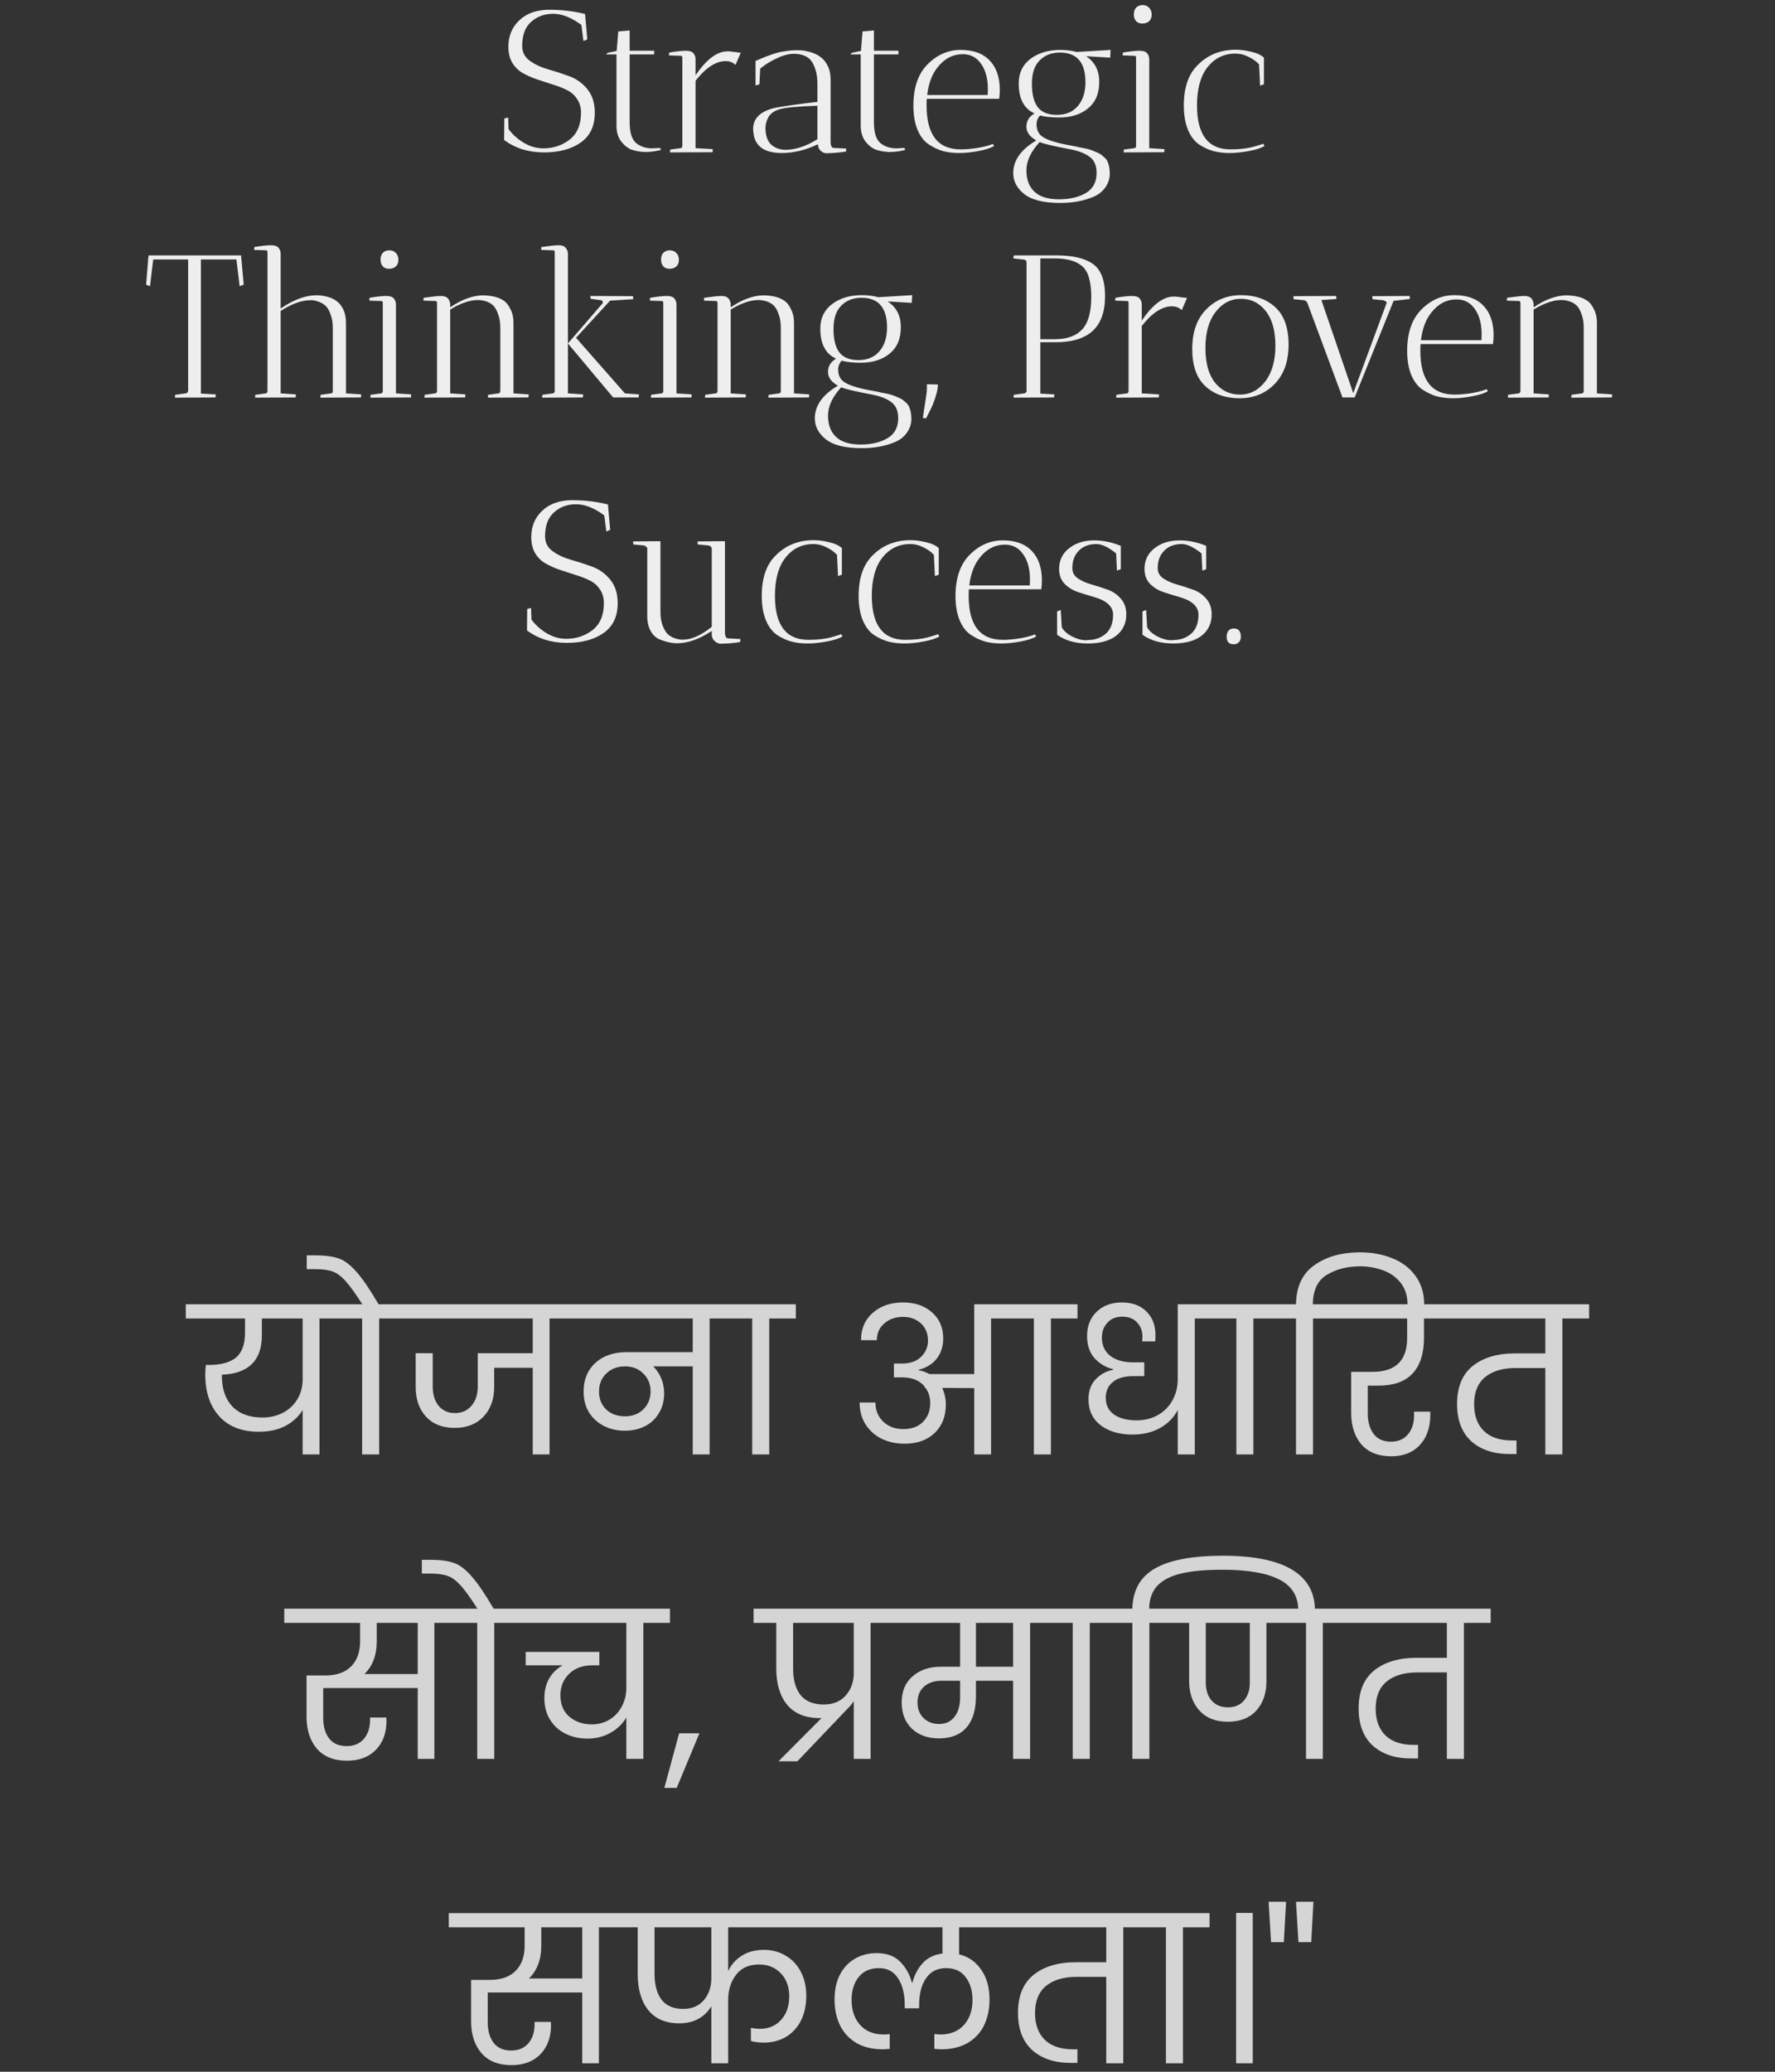
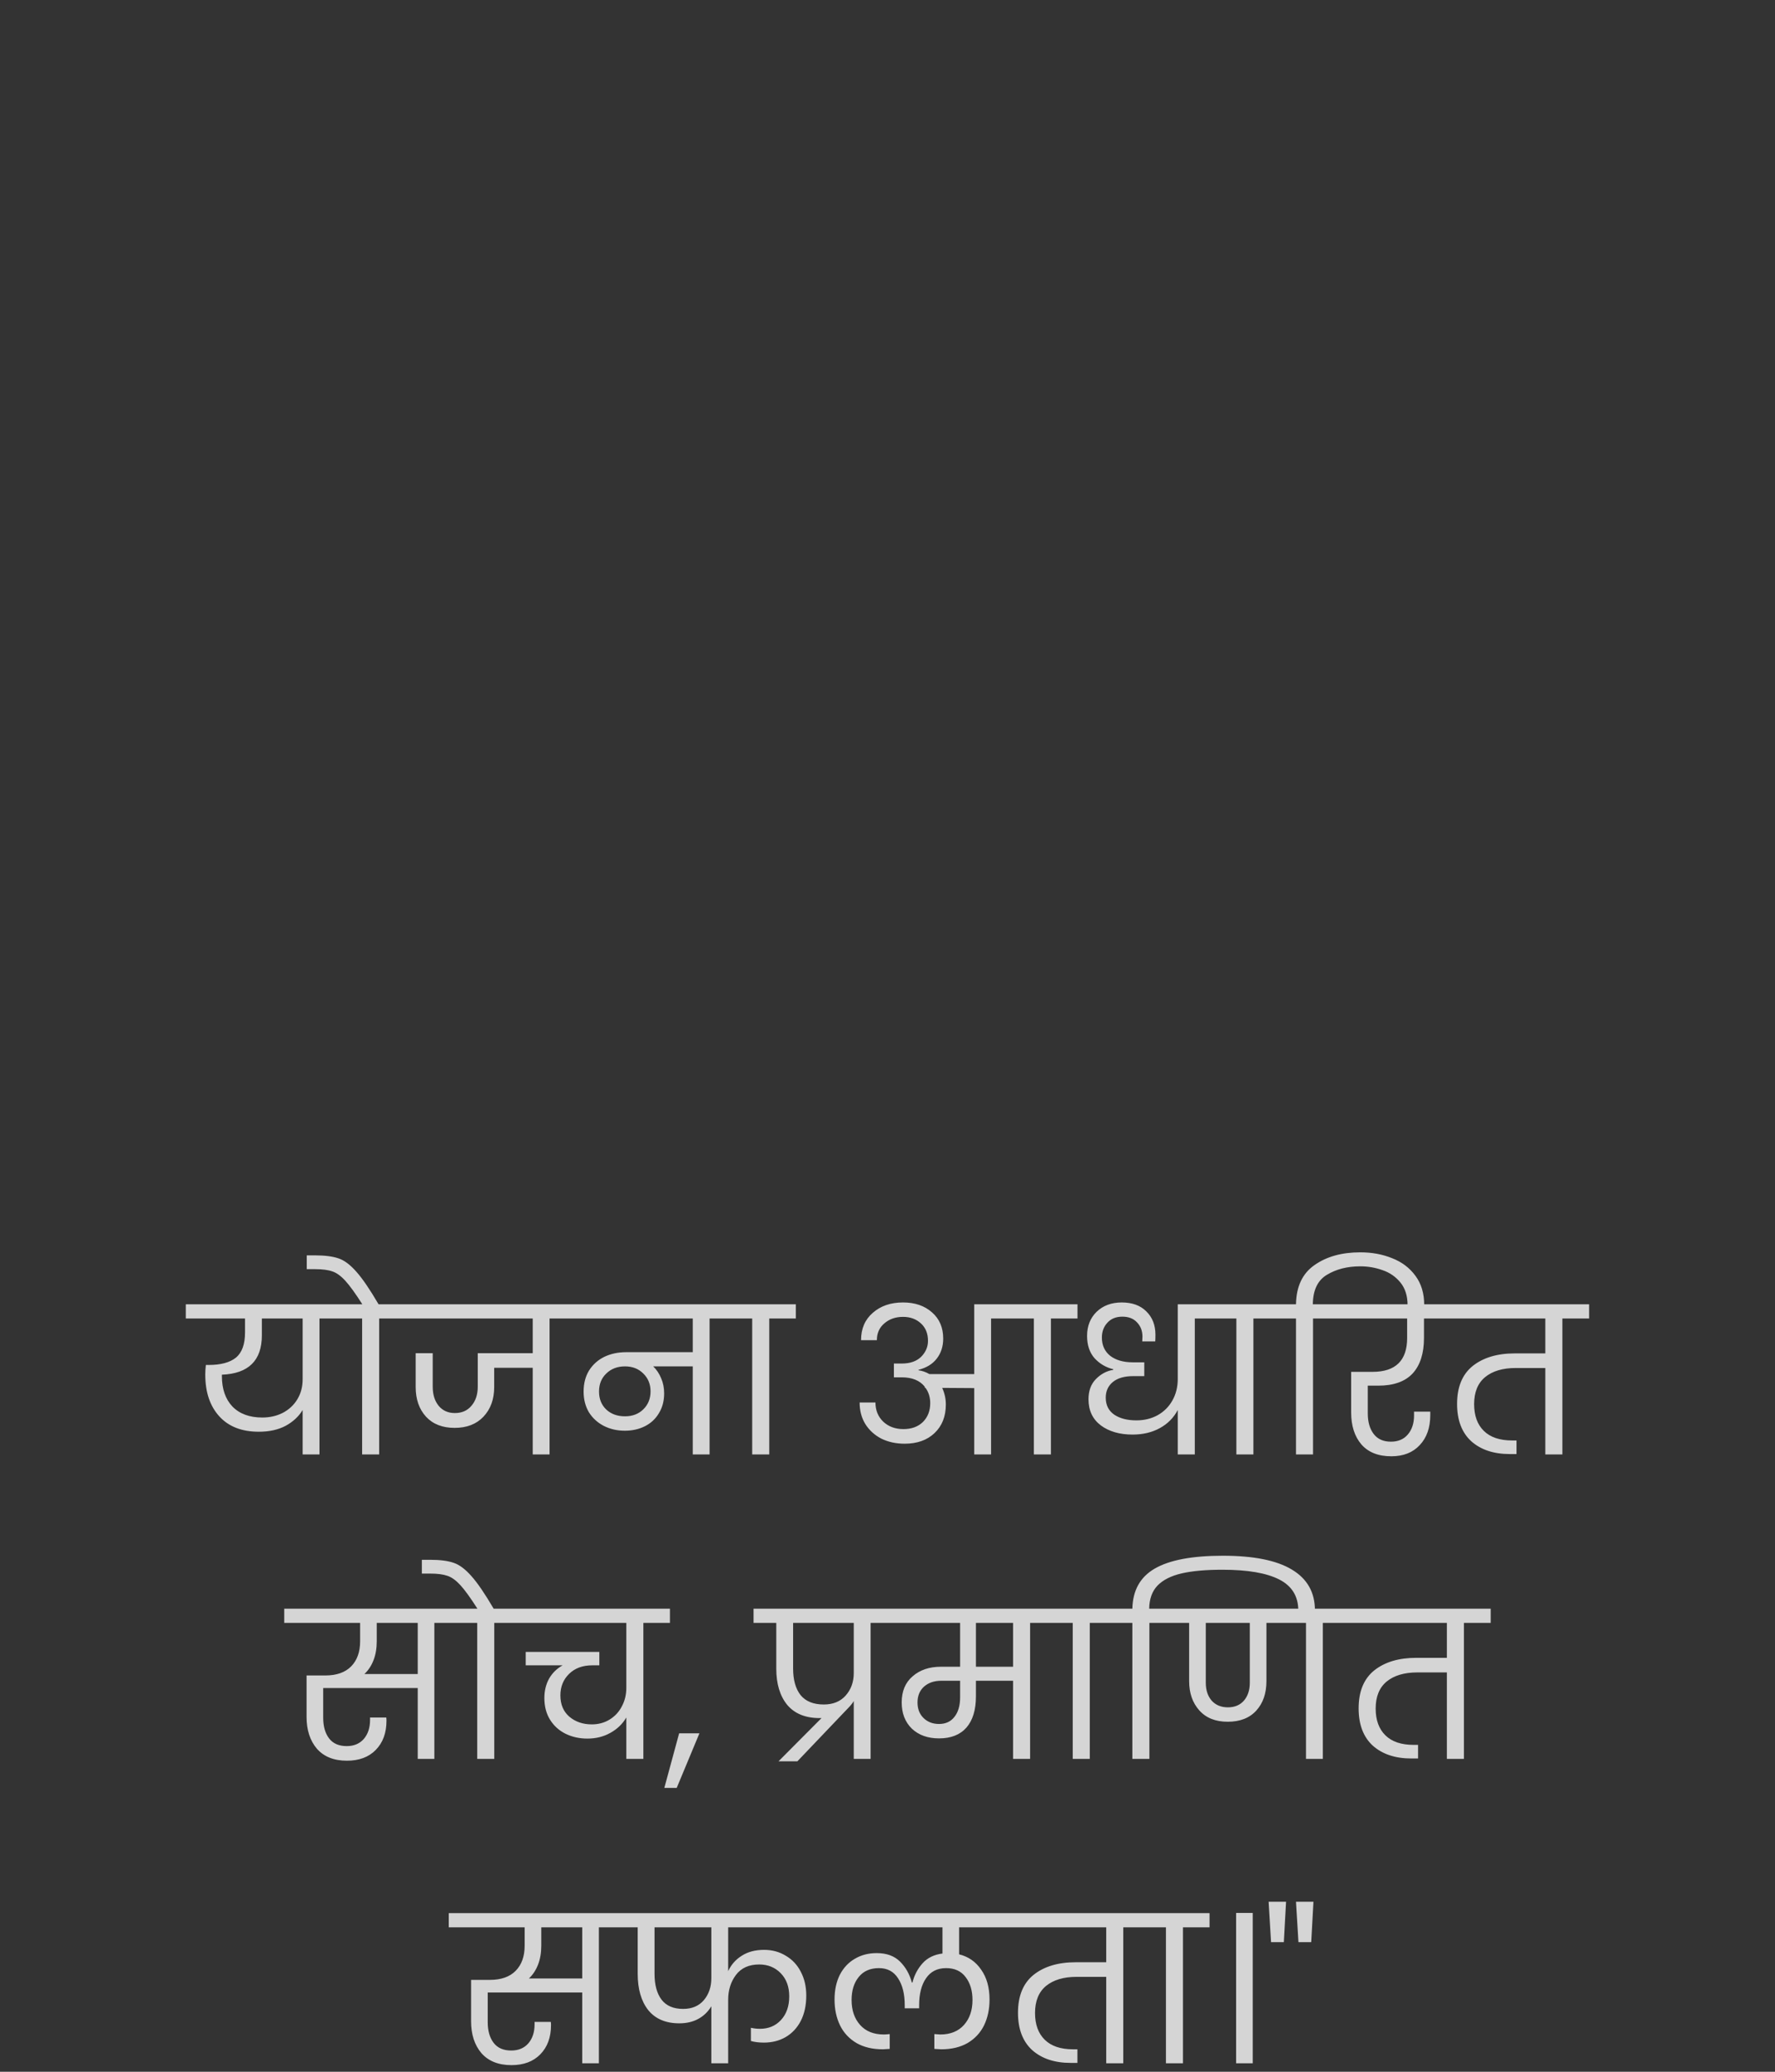
<svg xmlns="http://www.w3.org/2000/svg" width="210" height="245" viewBox="0 0 210 245" fill="none">
  <rect x="0" y="0" width="210" height="245" fill="#333333" stroke="none" />
-   <path d="M64.275 17.544C65.459 17.544 66.499 17.2 67.394 16.512C68.29 15.808 68.739 14.744 68.739 13.32C68.739 12.68 68.579 12.136 68.258 11.688C67.954 11.224 67.546 10.872 67.034 10.632C66.522 10.376 65.963 10.16 65.355 9.984C64.746 9.792 64.138 9.592 63.531 9.384C62.922 9.176 62.362 8.928 61.85 8.64C61.339 8.352 60.922 7.944 60.602 7.416C60.298 6.888 60.147 6.256 60.147 5.52C60.147 4.24 60.587 3.192 61.467 2.376C62.346 1.56 63.523 1.152 64.995 1.152C66.466 1.152 67.874 1.32 69.219 1.656L69.483 4.656L69.026 4.848L68.787 2.952C67.603 2.072 66.49 1.632 65.451 1.632C64.41 1.632 63.538 1.952 62.834 2.592C62.13 3.216 61.779 4.16 61.779 5.424C61.779 6.16 62.075 6.744 62.666 7.176C63.258 7.608 63.971 7.944 64.802 8.184C65.65 8.424 66.49 8.696 67.323 9C68.171 9.304 68.891 9.816 69.483 10.536C70.075 11.256 70.371 12.192 70.371 13.344C70.371 14.896 69.819 16.064 68.715 16.848C67.611 17.632 66.154 18.024 64.347 18.024C62.538 18.024 60.971 17.536 59.642 16.56L59.666 14.016L60.123 13.896L60.17 15.264C60.602 15.872 61.194 16.408 61.947 16.872C62.699 17.32 63.474 17.544 64.275 17.544ZM77.182 17.544L78.118 17.496L78.19 17.736C78.174 17.736 78.062 17.76 77.854 17.808C77.374 17.92 76.838 17.976 76.246 17.976C75.702 17.944 75.206 17.856 74.758 17.712C74.31 17.552 73.894 17.232 73.51 16.752C73.126 16.256 72.934 15.624 72.934 14.856V6.432H71.71L71.902 6.24L72.958 6.024L73.15 3.72L74.494 3.6V6H77.398V6.432H74.494V14.448C74.494 15.664 74.75 16.488 75.262 16.92C75.774 17.336 76.414 17.544 77.182 17.544ZM82.289 6.984V8.904C83.553 7.048 84.793 6.104 86.009 6.072C86.105 6.072 86.201 6.072 86.297 6.072L87.641 6.24L87.017 7.68C86.713 7.376 86.321 7.224 85.841 7.224C84.673 7.24 83.489 8.016 82.289 9.552V17.52L84.329 17.64C84.329 17.656 84.321 17.776 84.305 18L79.265 18.024C79.265 17.88 79.273 17.768 79.289 17.688L80.537 17.52C80.665 17.504 80.729 17.392 80.729 17.184V6.768C80.697 6.656 80.649 6.6 80.585 6.6L79.145 6.552L79.169 6.216C80.033 6.072 80.689 6 81.137 6C81.585 6 81.889 6.104 82.049 6.312C82.209 6.52 82.289 6.744 82.289 6.984ZM96.781 17.088H96.709C95.269 17.76 93.869 18.096 92.509 18.096C90.381 18.096 89.253 17.256 89.125 15.576C89.109 15.464 89.101 15.36 89.101 15.264C89.101 14.032 89.909 13.208 91.525 12.792C92.485 12.584 94.213 12.336 96.709 12.048V9.936C96.709 9.264 96.629 8.688 96.469 8.208C96.309 7.728 96.133 7.376 95.941 7.152C95.749 6.912 95.501 6.728 95.197 6.6C94.813 6.44 94.381 6.36 93.901 6.36C93.437 6.36 92.901 6.48 92.293 6.72C91.413 7.088 90.629 7.552 89.941 8.112L89.845 9.984L89.389 10.104V7.2L89.629 7.104C90.877 6.56 91.829 6.232 92.485 6.12C93.141 6.008 93.621 5.952 93.925 5.952C94.229 5.936 94.517 5.936 94.789 5.952C95.077 5.968 95.445 6.04 95.893 6.168C96.341 6.296 96.725 6.48 97.045 6.72C97.381 6.944 97.669 7.288 97.909 7.752C98.149 8.216 98.269 8.768 98.269 9.408V16.752C98.269 17.248 98.397 17.496 98.653 17.496L100.117 17.568L100.093 17.928C99.197 18.056 98.397 18.12 97.693 18.12C97.501 18.104 97.301 18.008 97.093 17.832C96.885 17.64 96.781 17.392 96.781 17.088ZM92.941 17.712C94.125 17.712 95.381 17.296 96.709 16.464V12.504C94.309 12.584 92.797 12.728 92.173 12.936C91.565 13.128 91.141 13.44 90.901 13.872C90.677 14.288 90.565 14.704 90.565 15.12C90.565 15.2 90.565 15.28 90.565 15.36C90.613 16.192 90.861 16.792 91.309 17.16C91.757 17.528 92.301 17.712 92.941 17.712ZM106.08 17.544L107.016 17.496L107.088 17.736C107.072 17.736 106.96 17.76 106.752 17.808C106.272 17.92 105.736 17.976 105.144 17.976C104.6 17.944 104.104 17.856 103.656 17.712C103.208 17.552 102.792 17.232 102.408 16.752C102.024 16.256 101.832 15.624 101.832 14.856V6.432H100.608L100.8 6.24L101.856 6.024L102.048 3.72L103.392 3.6V6H106.296V6.432H103.392V14.448C103.392 15.664 103.648 16.488 104.16 16.92C104.672 17.336 105.312 17.544 106.08 17.544ZM109.624 12.48C109.624 15.936 110.968 17.664 113.656 17.664C114.36 17.664 115.112 17.592 115.912 17.448C116.712 17.288 117.224 17.144 117.448 17.016L117.616 17.256C117.248 17.496 116.64 17.696 115.792 17.856C114.96 18.016 114.192 18.096 113.488 18.096C112.8 18.096 112.176 18.024 111.616 17.88C111.072 17.736 110.512 17.48 109.936 17.112C109.36 16.744 108.904 16.168 108.568 15.384C108.232 14.6 108.064 13.64 108.064 12.504C108.064 10.392 108.608 8.776 109.696 7.656C110.832 6.488 112.152 5.904 113.656 5.904C115.16 5.904 116.304 6.32 117.088 7.152C117.888 7.984 118.288 9.152 118.288 10.656C118.288 10.976 118.264 11.32 118.216 11.688H109.648C109.632 11.864 109.624 12.128 109.624 12.48ZM116.872 10.488C116.872 9.288 116.608 8.312 116.08 7.56C115.552 6.792 114.832 6.408 113.92 6.408C112.736 6.408 111.736 6.928 110.92 7.968C110.264 8.784 109.856 9.872 109.696 11.232H116.848C116.864 11.056 116.872 10.808 116.872 10.488ZM119.875 20.472C119.875 18.968 120.787 17.68 122.611 16.608C121.827 16.176 121.435 15.632 121.435 14.976C121.435 14.304 121.755 13.784 122.395 13.416C121.147 12.856 120.523 11.672 120.523 9.864C120.523 8.632 120.987 7.664 121.915 6.96C122.843 6.256 124.027 5.904 125.467 5.904C126.139 5.904 126.779 5.984 127.387 6.144L131.395 5.904L131.347 6.816L128.491 6.648C129.531 7.32 130.051 8.336 130.051 9.696C130.051 11.056 129.611 12.096 128.731 12.816C127.851 13.536 126.715 13.896 125.323 13.896C124.395 13.896 123.635 13.816 123.043 13.656C122.771 13.96 122.635 14.312 122.635 14.712C122.635 15.432 122.923 15.952 123.499 16.272C124.123 16.64 125.227 16.96 126.811 17.232C127.179 17.296 127.443 17.352 127.603 17.4C127.779 17.432 128.027 17.48 128.347 17.544C128.667 17.608 128.907 17.672 129.067 17.736C129.227 17.784 129.427 17.864 129.667 17.976C129.923 18.072 130.115 18.168 130.243 18.264C130.371 18.36 130.515 18.48 130.675 18.624C130.835 18.768 130.955 18.928 131.035 19.104C131.211 19.52 131.299 20 131.299 20.544C131.299 21.104 131.131 21.632 130.795 22.128C130.459 22.624 129.995 23 129.403 23.256C128.251 23.752 126.931 24 125.443 24C123.475 24 122.051 23.648 121.171 22.944C120.307 22.256 119.875 21.432 119.875 20.472ZM122.995 16.8C121.955 17.936 121.435 19.048 121.435 20.136C121.435 21.224 121.747 22.064 122.371 22.656C123.011 23.264 123.979 23.568 125.275 23.568C126.571 23.568 127.635 23.32 128.467 22.824C129.315 22.328 129.739 21.536 129.739 20.448C129.739 19.584 129.467 18.952 128.923 18.552C128.395 18.152 127.643 17.856 126.667 17.664C124.699 17.296 123.475 17.008 122.995 16.8ZM125.395 6.216C124.403 6.216 123.603 6.528 122.995 7.152C122.387 7.76 122.083 8.68 122.083 9.912C122.083 11.144 122.315 12.064 122.779 12.672C123.243 13.28 123.995 13.584 125.035 13.584C126.091 13.584 126.915 13.24 127.507 12.552C128.115 11.848 128.419 10.904 128.419 9.72C128.419 7.384 127.411 6.216 125.395 6.216ZM135.967 6.984V17.52L137.767 17.64C137.767 17.656 137.759 17.776 137.743 18L132.943 18.024C132.943 17.88 132.951 17.768 132.967 17.688L134.215 17.52C134.311 17.52 134.375 17.448 134.407 17.304V6.768C134.375 6.656 134.327 6.6 134.263 6.6L132.823 6.552L132.847 6.216C133.711 6.072 134.367 6 134.815 6C135.263 6 135.567 6.104 135.727 6.312C135.887 6.52 135.967 6.744 135.967 6.984ZM135.151 2.784C134.831 2.784 134.583 2.688 134.407 2.496C134.231 2.288 134.143 2.024 134.143 1.704C134.143 1.368 134.231 1.104 134.407 0.912C134.599 0.704 134.855 0.6 135.175 0.6C135.495 0.6 135.751 0.704 135.943 0.912C136.151 1.104 136.255 1.376 136.255 1.728C136.255 2.064 136.151 2.328 135.943 2.52C135.735 2.696 135.471 2.784 135.151 2.784ZM146.177 6.336C144.817 6.336 143.713 6.872 142.865 7.944C142.033 9 141.617 10.504 141.617 12.456C141.617 15.928 142.937 17.664 145.577 17.664C146.617 17.664 147.505 17.568 148.241 17.376C148.977 17.168 149.377 17.04 149.441 16.992L149.609 17.256C149.241 17.496 148.633 17.696 147.785 17.856C146.937 18.016 146.169 18.096 145.481 18.096C144.793 18.096 144.169 18.024 143.609 17.88C143.049 17.736 142.481 17.48 141.905 17.112C141.345 16.744 140.897 16.168 140.561 15.384C140.225 14.584 140.057 13.616 140.057 12.48C140.057 10.384 140.593 8.8 141.665 7.728C142.865 6.496 144.377 5.88 146.201 5.88C146.777 5.88 147.385 5.96 148.025 6.12C148.681 6.264 149.185 6.496 149.537 6.816V9.96L149.081 10.128L148.961 7.608C148.609 7.24 148.177 6.936 147.665 6.696C147.169 6.456 146.673 6.336 146.177 6.336ZM22.257 30.68H18.129L17.745 33.848L17.289 33.656L17.529 30.68H17.505L17.553 30.488L17.577 30.2L17.625 30.224V30.2H28.521L28.833 33.656L28.353 33.848L27.969 30.68H23.769V46.544L25.521 46.64C25.521 46.656 25.513 46.776 25.497 47L20.697 47.024C20.697 46.88 20.705 46.768 20.721 46.688L21.969 46.52C22.129 46.504 22.225 46.4 22.257 46.208V30.68ZM33.205 29.984V36.488C35.301 35.048 37.197 34.6 38.893 35.144C39.277 35.256 39.605 35.424 39.877 35.648C40.165 35.856 40.413 36.176 40.621 36.608C40.829 37.04 40.933 37.56 40.933 38.168V46.52L42.733 46.64C42.733 46.656 42.725 46.776 42.709 47L37.909 47.024C37.909 46.88 37.917 46.768 37.933 46.688L39.181 46.52C39.277 46.52 39.341 46.448 39.373 46.304V38.792C39.373 38.168 39.285 37.632 39.109 37.184C38.949 36.72 38.757 36.384 38.533 36.176C38.309 35.968 38.045 35.808 37.741 35.696C37.325 35.536 36.957 35.472 36.637 35.504C35.597 35.536 34.453 35.96 33.205 36.776V46.52L35.005 46.64C35.005 46.656 34.997 46.776 34.981 47L30.181 47.024C30.181 46.88 30.189 46.768 30.205 46.688L31.453 46.52C31.581 46.504 31.645 46.392 31.645 46.184V29.864C31.645 29.688 31.597 29.6 31.501 29.6L30.061 29.552L30.085 29.216C30.949 29.072 31.605 29 32.053 29C32.501 29 32.805 29.104 32.965 29.312C33.125 29.52 33.205 29.744 33.205 29.984ZM46.846 35.984V46.52L48.646 46.64C48.646 46.656 48.638 46.776 48.622 47L43.822 47.024C43.822 46.88 43.83 46.768 43.846 46.688L45.094 46.52C45.19 46.52 45.254 46.448 45.286 46.304V35.768C45.254 35.656 45.206 35.6 45.142 35.6L43.702 35.552L43.726 35.216C44.59 35.072 45.246 35 45.694 35C46.142 35 46.446 35.104 46.606 35.312C46.766 35.52 46.846 35.744 46.846 35.984ZM46.03 31.784C45.71 31.784 45.462 31.688 45.286 31.496C45.11 31.288 45.022 31.024 45.022 30.704C45.022 30.368 45.11 30.104 45.286 29.912C45.478 29.704 45.734 29.6 46.054 29.6C46.374 29.6 46.63 29.704 46.822 29.912C47.03 30.104 47.134 30.376 47.134 30.728C47.134 31.064 47.03 31.328 46.822 31.52C46.614 31.696 46.35 31.784 46.03 31.784ZM50.215 47.024L50.239 46.688L51.486 46.52C51.63 46.504 51.703 46.392 51.703 46.184V35.792C51.67 35.664 51.623 35.6 51.559 35.6L50.094 35.552L50.118 35.216C51.127 35.072 51.806 35 52.158 35C52.798 35 53.158 35.28 53.239 35.84H53.263V36.344C54.575 35.448 55.831 34.976 57.031 34.928C58.199 34.928 59.087 35.16 59.694 35.624C59.967 35.832 60.206 36.16 60.414 36.608C60.639 37.04 60.751 37.56 60.751 38.168V46.52L62.55 46.64C62.55 46.656 62.542 46.776 62.526 47L57.727 47.024C57.727 46.88 57.734 46.768 57.751 46.688L58.998 46.52C59.127 46.504 59.191 46.392 59.191 46.184V38.768C59.191 38.128 59.102 37.584 58.926 37.136C58.767 36.688 58.583 36.36 58.374 36.152C58.166 35.944 57.91 35.784 57.606 35.672C57.255 35.544 56.886 35.48 56.502 35.48C55.542 35.496 54.462 35.872 53.263 36.608V46.52L55.062 46.64C55.062 46.656 55.054 46.776 55.038 47L50.215 47.024ZM64.142 47.024L64.166 46.688L65.414 46.52C65.526 46.504 65.598 46.424 65.63 46.28V29.864C65.63 29.688 65.582 29.6 65.486 29.6L64.022 29.552L64.046 29.216C65.054 29.072 65.742 29 66.11 29C66.494 29 66.766 29.104 66.926 29.312C67.102 29.52 67.19 29.744 67.19 29.984V46.52L68.99 46.64C68.99 46.656 68.982 46.776 68.966 47L64.142 47.024ZM75.59 46.64C75.59 46.656 75.582 46.776 75.566 47H72.542L67.19 40.616L71.318 35.84C71.318 35.632 71.254 35.52 71.126 35.504L69.878 35.336C69.862 35.256 69.854 35.144 69.854 35L74.894 35.024C74.894 35.04 74.902 35.16 74.918 35.384L72.182 35.552L68.15 39.944L73.934 46.52L75.59 46.64ZM80.033 35.984V46.52L81.833 46.64C81.833 46.656 81.825 46.776 81.809 47L77.009 47.024C77.009 46.88 77.017 46.768 77.033 46.688L78.281 46.52C78.377 46.52 78.441 46.448 78.473 46.304V35.768C78.441 35.656 78.393 35.6 78.329 35.6L76.889 35.552L76.913 35.216C77.777 35.072 78.433 35 78.881 35C79.329 35 79.633 35.104 79.793 35.312C79.953 35.52 80.033 35.744 80.033 35.984ZM79.217 31.784C78.897 31.784 78.649 31.688 78.473 31.496C78.297 31.288 78.209 31.024 78.209 30.704C78.209 30.368 78.297 30.104 78.473 29.912C78.665 29.704 78.921 29.6 79.241 29.6C79.561 29.6 79.817 29.704 80.009 29.912C80.217 30.104 80.321 30.376 80.321 30.728C80.321 31.064 80.217 31.328 80.009 31.52C79.801 31.696 79.537 31.784 79.217 31.784ZM83.402 47.024L83.426 46.688L84.674 46.52C84.818 46.504 84.89 46.392 84.89 46.184V35.792C84.858 35.664 84.81 35.6 84.746 35.6L83.282 35.552L83.306 35.216C84.314 35.072 84.994 35 85.346 35C85.986 35 86.346 35.28 86.426 35.84H86.45V36.344C87.762 35.448 89.018 34.976 90.218 34.928C91.386 34.928 92.274 35.16 92.882 35.624C93.154 35.832 93.394 36.16 93.602 36.608C93.826 37.04 93.938 37.56 93.938 38.168V46.52L95.738 46.64C95.738 46.656 95.73 46.776 95.714 47L90.914 47.024C90.914 46.88 90.922 46.768 90.938 46.688L92.186 46.52C92.314 46.504 92.378 46.392 92.378 46.184V38.768C92.378 38.128 92.29 37.584 92.114 37.136C91.954 36.688 91.77 36.36 91.562 36.152C91.354 35.944 91.098 35.784 90.794 35.672C90.442 35.544 90.074 35.48 89.69 35.48C88.73 35.496 87.65 35.872 86.45 36.608V46.52L88.25 46.64C88.25 46.656 88.242 46.776 88.226 47L83.402 47.024ZM96.402 49.472C96.402 47.968 97.314 46.68 99.138 45.608C98.354 45.176 97.962 44.632 97.962 43.976C97.962 43.304 98.282 42.784 98.922 42.416C97.674 41.856 97.05 40.672 97.05 38.864C97.05 37.632 97.514 36.664 98.442 35.96C99.37 35.256 100.554 34.904 101.994 34.904C102.666 34.904 103.306 34.984 103.914 35.144L107.922 34.904L107.874 35.816L105.018 35.648C106.058 36.32 106.578 37.336 106.578 38.696C106.578 40.056 106.138 41.096 105.258 41.816C104.378 42.536 103.242 42.896 101.85 42.896C100.922 42.896 100.162 42.816 99.57 42.656C99.298 42.96 99.162 43.312 99.162 43.712C99.162 44.432 99.45 44.952 100.026 45.272C100.65 45.64 101.754 45.96 103.338 46.232C103.706 46.296 103.97 46.352 104.13 46.4C104.306 46.432 104.554 46.48 104.874 46.544C105.194 46.608 105.434 46.672 105.594 46.736C105.754 46.784 105.954 46.864 106.194 46.976C106.45 47.072 106.642 47.168 106.77 47.264C106.898 47.36 107.042 47.48 107.202 47.624C107.362 47.768 107.482 47.928 107.562 48.104C107.738 48.52 107.826 49 107.826 49.544C107.826 50.104 107.658 50.632 107.322 51.128C106.986 51.624 106.522 52 105.93 52.256C104.778 52.752 103.458 53 101.97 53C100.002 53 98.578 52.648 97.698 51.944C96.834 51.256 96.402 50.432 96.402 49.472ZM99.522 45.8C98.482 46.936 97.962 48.048 97.962 49.136C97.962 50.224 98.274 51.064 98.898 51.656C99.538 52.264 100.506 52.568 101.802 52.568C103.098 52.568 104.162 52.32 104.994 51.824C105.842 51.328 106.266 50.536 106.266 49.448C106.266 48.584 105.994 47.952 105.45 47.552C104.922 47.152 104.17 46.856 103.194 46.664C101.226 46.296 100.002 46.008 99.522 45.8ZM101.922 35.216C100.93 35.216 100.13 35.528 99.522 36.152C98.914 36.76 98.61 37.68 98.61 38.912C98.61 40.144 98.842 41.064 99.306 41.672C99.77 42.28 100.522 42.584 101.562 42.584C102.618 42.584 103.442 42.24 104.034 41.552C104.642 40.848 104.946 39.904 104.946 38.72C104.946 36.384 103.938 35.216 101.922 35.216ZM109.663 45.44C109.663 45.44 110.095 45.448 110.959 45.464C110.959 46.024 110.775 46.776 110.407 47.72C110.279 48.056 110.127 48.384 109.951 48.704C109.791 49.024 109.663 49.28 109.567 49.472L109.183 49.424L109.303 48.608C109.543 47.152 109.663 46.272 109.663 45.968C109.663 45.664 109.663 45.488 109.663 45.44ZM119.891 30.488L119.939 30.2H124.931C126.899 30.2 128.355 30.536 129.299 31.208C130.259 31.88 130.739 33.152 130.739 35.024C130.739 36.88 130.243 38.256 129.251 39.152C128.275 40.032 126.835 40.472 124.931 40.472H123.083V46.544L124.739 46.64C124.739 46.656 124.731 46.776 124.715 47L119.915 47.024C119.915 46.88 119.923 46.768 119.939 46.688L121.187 46.52C121.299 46.504 121.387 46.432 121.451 46.304V30.944C121.387 30.8 121.299 30.72 121.187 30.704L119.915 30.56C119.899 30.544 119.891 30.52 119.891 30.488ZM124.811 30.56H123.083V40.112H124.811C126.251 40.112 127.323 39.728 128.027 38.96C128.747 38.192 129.107 36.912 129.107 35.12C129.107 33.312 128.755 32.104 128.051 31.496C127.347 30.872 126.267 30.56 124.811 30.56ZM135.082 35.984V37.904C136.346 36.048 137.586 35.104 138.802 35.072C138.898 35.072 138.994 35.072 139.09 35.072L140.434 35.24L139.81 36.68C139.506 36.376 139.114 36.224 138.634 36.224C137.466 36.24 136.282 37.016 135.082 38.552V46.52L137.122 46.64C137.122 46.656 137.114 46.776 137.098 47L132.058 47.024C132.058 46.88 132.066 46.768 132.082 46.688L133.33 46.52C133.458 46.504 133.522 46.392 133.522 46.184V35.768C133.49 35.656 133.442 35.6 133.378 35.6L131.938 35.552L131.962 35.216C132.826 35.072 133.482 35 133.93 35C134.378 35 134.682 35.104 134.842 35.312C135.002 35.52 135.082 35.744 135.082 35.984ZM146.645 47.096C144.981 47.096 143.629 46.616 142.589 45.656C141.565 44.696 141.053 43.232 141.053 41.264C141.053 39.28 141.597 37.728 142.685 36.608C143.789 35.472 145.173 34.904 146.837 34.904C148.501 34.904 149.853 35.384 150.893 36.344C151.933 37.304 152.453 38.776 152.453 40.76C152.453 42.728 151.901 44.28 150.797 45.416C149.709 46.536 148.325 47.096 146.645 47.096ZM146.813 35.336C145.613 35.336 144.613 35.856 143.813 36.896C143.013 37.936 142.613 39.352 142.613 41.144C142.613 42.92 142.989 44.288 143.741 45.248C144.509 46.192 145.493 46.664 146.693 46.664C147.893 46.664 148.893 46.144 149.693 45.104C150.493 44.064 150.893 42.656 150.893 40.88C150.893 39.104 150.509 37.736 149.741 36.776C148.989 35.816 148.013 35.336 146.813 35.336ZM166.774 35C166.774 35.016 166.782 35.136 166.798 35.36L164.878 35.576L160.27 47H158.83L154.654 35.768C154.558 35.624 154.438 35.536 154.294 35.504L153.046 35.384L153.022 35.024L158.086 35C158.086 35.016 158.094 35.136 158.11 35.36L156.334 35.48L160.102 46.496L164.038 35.864C164.086 35.784 164.054 35.712 163.942 35.648C163.846 35.568 163.742 35.52 163.63 35.504L162.382 35.384L162.358 35.024L166.774 35ZM168.042 41.48C168.042 44.936 169.386 46.664 172.074 46.664C172.778 46.664 173.53 46.592 174.33 46.448C175.13 46.288 175.642 46.144 175.866 46.016L176.034 46.256C175.666 46.496 175.058 46.696 174.21 46.856C173.378 47.016 172.61 47.096 171.906 47.096C171.218 47.096 170.594 47.024 170.034 46.88C169.49 46.736 168.93 46.48 168.354 46.112C167.778 45.744 167.322 45.168 166.986 44.384C166.65 43.6 166.482 42.64 166.482 41.504C166.482 39.392 167.026 37.776 168.114 36.656C169.25 35.488 170.57 34.904 172.074 34.904C173.578 34.904 174.722 35.32 175.506 36.152C176.306 36.984 176.706 38.152 176.706 39.656C176.706 39.976 176.682 40.32 176.634 40.688H168.066C168.05 40.864 168.042 41.128 168.042 41.48ZM175.29 39.488C175.29 38.288 175.026 37.312 174.498 36.56C173.97 35.792 173.25 35.408 172.338 35.408C171.154 35.408 170.154 35.928 169.338 36.968C168.682 37.784 168.274 38.872 168.114 40.232H175.266C175.282 40.056 175.29 39.808 175.29 39.488ZM178.394 47.024L178.418 46.688L179.666 46.52C179.81 46.504 179.882 46.392 179.882 46.184V35.792C179.85 35.664 179.802 35.6 179.738 35.6L178.274 35.552L178.298 35.216C179.306 35.072 179.986 35 180.338 35C180.978 35 181.338 35.28 181.418 35.84H181.442V36.344C182.754 35.448 184.01 34.976 185.21 34.928C186.378 34.928 187.266 35.16 187.874 35.624C188.146 35.832 188.386 36.16 188.594 36.608C188.818 37.04 188.93 37.56 188.93 38.168V46.52L190.73 46.64C190.73 46.656 190.722 46.776 190.706 47L185.906 47.024C185.906 46.88 185.914 46.768 185.93 46.688L187.178 46.52C187.306 46.504 187.37 46.392 187.37 46.184V38.768C187.37 38.128 187.282 37.584 187.106 37.136C186.946 36.688 186.762 36.36 186.554 36.152C186.346 35.944 186.09 35.784 185.786 35.672C185.434 35.544 185.066 35.48 184.682 35.48C183.722 35.496 182.642 35.872 181.442 36.608V46.52L183.242 46.64C183.242 46.656 183.234 46.776 183.218 47L178.394 47.024ZM66.981 75.544C68.165 75.544 69.206 75.2 70.102 74.512C70.998 73.808 71.445 72.744 71.445 71.32C71.445 70.68 71.285 70.136 70.966 69.688C70.662 69.224 70.254 68.872 69.742 68.632C69.23 68.376 68.669 68.16 68.061 67.984C67.454 67.792 66.846 67.592 66.237 67.384C65.629 67.176 65.07 66.928 64.558 66.64C64.046 66.352 63.63 65.944 63.309 65.416C63.005 64.888 62.853 64.256 62.853 63.52C62.853 62.24 63.294 61.192 64.174 60.376C65.053 59.56 66.23 59.152 67.701 59.152C69.174 59.152 70.582 59.32 71.925 59.656L72.189 62.656L71.734 62.848L71.493 60.952C70.309 60.072 69.198 59.632 68.157 59.632C67.118 59.632 66.246 59.952 65.541 60.592C64.838 61.216 64.486 62.16 64.486 63.424C64.486 64.16 64.781 64.744 65.374 65.176C65.966 65.608 66.677 65.944 67.51 66.184C68.358 66.424 69.198 66.696 70.029 67C70.877 67.304 71.597 67.816 72.189 68.536C72.781 69.256 73.078 70.192 73.078 71.344C73.078 72.896 72.525 74.064 71.421 74.848C70.317 75.632 68.862 76.024 67.053 76.024C65.246 76.024 63.678 75.536 62.349 74.56L62.373 72.016L62.83 71.896L62.877 73.264C63.309 73.872 63.901 74.408 64.653 74.872C65.406 75.32 66.181 75.544 66.981 75.544ZM74.921 64.384L74.897 64.024L78.137 64V72.352C78.137 72.976 78.225 73.52 78.401 73.984C78.577 74.432 78.769 74.76 78.977 74.968C79.201 75.176 79.457 75.336 79.745 75.448C80.193 75.608 80.569 75.672 80.873 75.64C81.849 75.624 82.961 75.12 84.209 74.128V64.84C84.145 64.648 84.009 64.536 83.801 64.504L82.553 64.384C82.537 64.288 82.529 64.168 82.529 64.024L85.769 64V74.896C85.801 75.296 85.929 75.496 86.153 75.496L87.593 75.568L87.569 75.928C86.801 76.056 86.001 76.12 85.169 76.12C84.977 76.104 84.769 76 84.545 75.808C84.321 75.6 84.209 75.344 84.209 75.04V74.608C82.753 75.584 81.377 76.072 80.081 76.072C79.537 76.072 78.897 75.936 78.161 75.664C77.681 75.488 77.297 75.16 77.009 74.68C76.721 74.184 76.577 73.568 76.577 72.832V64.864C76.577 64.784 76.529 64.712 76.433 64.648C76.353 64.568 76.265 64.52 76.169 64.504L74.921 64.384ZM96.243 64.336C94.883 64.336 93.779 64.872 92.931 65.944C92.099 67 91.683 68.504 91.683 70.456C91.683 73.928 93.003 75.664 95.643 75.664C96.683 75.664 97.571 75.568 98.307 75.376C99.043 75.168 99.443 75.04 99.507 74.992L99.675 75.256C99.307 75.496 98.699 75.696 97.851 75.856C97.003 76.016 96.235 76.096 95.547 76.096C94.859 76.096 94.235 76.024 93.675 75.88C93.115 75.736 92.547 75.48 91.971 75.112C91.411 74.744 90.963 74.168 90.627 73.384C90.291 72.584 90.123 71.616 90.123 70.48C90.123 68.384 90.659 66.8 91.731 65.728C92.931 64.496 94.443 63.88 96.267 63.88C96.843 63.88 97.451 63.96 98.091 64.12C98.747 64.264 99.251 64.496 99.603 64.816V67.96L99.147 68.128L99.027 65.608C98.675 65.24 98.243 64.936 97.731 64.696C97.235 64.456 96.739 64.336 96.243 64.336ZM107.704 64.336C106.344 64.336 105.24 64.872 104.392 65.944C103.56 67 103.144 68.504 103.144 70.456C103.144 73.928 104.464 75.664 107.104 75.664C108.144 75.664 109.032 75.568 109.768 75.376C110.504 75.168 110.904 75.04 110.968 74.992L111.136 75.256C110.768 75.496 110.16 75.696 109.312 75.856C108.464 76.016 107.696 76.096 107.008 76.096C106.32 76.096 105.696 76.024 105.136 75.88C104.576 75.736 104.008 75.48 103.432 75.112C102.872 74.744 102.424 74.168 102.088 73.384C101.752 72.584 101.584 71.616 101.584 70.48C101.584 68.384 102.12 66.8 103.192 65.728C104.392 64.496 105.904 63.88 107.728 63.88C108.304 63.88 108.912 63.96 109.552 64.12C110.208 64.264 110.712 64.496 111.064 64.816V67.96L110.608 68.128L110.488 65.608C110.136 65.24 109.704 64.936 109.192 64.696C108.696 64.456 108.2 64.336 107.704 64.336ZM114.605 70.48C114.605 73.936 115.949 75.664 118.637 75.664C119.341 75.664 120.093 75.592 120.893 75.448C121.693 75.288 122.205 75.144 122.429 75.016L122.597 75.256C122.229 75.496 121.621 75.696 120.773 75.856C119.941 76.016 119.173 76.096 118.469 76.096C117.781 76.096 117.157 76.024 116.597 75.88C116.053 75.736 115.493 75.48 114.917 75.112C114.341 74.744 113.885 74.168 113.549 73.384C113.213 72.6 113.045 71.64 113.045 70.504C113.045 68.392 113.589 66.776 114.677 65.656C115.813 64.488 117.133 63.904 118.637 63.904C120.141 63.904 121.285 64.32 122.069 65.152C122.869 65.984 123.269 67.152 123.269 68.656C123.269 68.976 123.245 69.32 123.197 69.688H114.629C114.613 69.864 114.605 70.128 114.605 70.48ZM121.853 68.488C121.853 67.288 121.589 66.312 121.061 65.56C120.533 64.792 119.813 64.408 118.901 64.408C117.717 64.408 116.717 64.928 115.901 65.968C115.245 66.784 114.837 67.872 114.677 69.232H121.829C121.845 69.056 121.853 68.808 121.853 68.488ZM128.473 75.712C128.569 75.712 128.665 75.704 128.761 75.688C129.593 75.672 130.289 75.416 130.849 74.92C131.409 74.408 131.689 73.664 131.689 72.688C131.689 71.728 130.937 71.032 129.433 70.6C128.809 70.424 128.185 70.232 127.561 70.024C126.937 69.816 126.401 69.488 125.953 69.04C125.521 68.592 125.305 68.008 125.305 67.288C125.305 66.264 125.697 65.448 126.481 64.84C127.265 64.216 128.257 63.904 129.457 63.904C130.353 63.904 131.257 64.064 132.169 64.384L132.601 64.552V67.312L132.145 67.48L132.049 65.44C131.121 64.704 130.345 64.336 129.721 64.336C128.841 64.336 128.145 64.6 127.633 65.128C127.121 65.64 126.865 66.328 126.865 67.192C126.865 67.688 127.081 68.088 127.513 68.392C127.961 68.696 128.497 68.936 129.121 69.112C129.745 69.288 130.369 69.488 130.993 69.712C131.617 69.92 132.145 70.272 132.577 70.768C133.025 71.248 133.249 71.88 133.249 72.664C133.249 73.72 132.849 74.56 132.049 75.184C131.265 75.792 130.145 76.096 128.689 76.096C127.233 76.096 126.025 75.752 125.065 75.064V72.304L125.497 72.136L125.617 74.176C125.841 74.592 126.241 74.952 126.817 75.256C127.409 75.56 127.961 75.712 128.473 75.712ZM138.575 75.712C138.671 75.712 138.767 75.704 138.863 75.688C139.695 75.672 140.391 75.416 140.951 74.92C141.511 74.408 141.791 73.664 141.791 72.688C141.791 71.728 141.039 71.032 139.535 70.6C138.911 70.424 138.287 70.232 137.663 70.024C137.039 69.816 136.503 69.488 136.055 69.04C135.623 68.592 135.407 68.008 135.407 67.288C135.407 66.264 135.799 65.448 136.583 64.84C137.367 64.216 138.359 63.904 139.559 63.904C140.455 63.904 141.359 64.064 142.271 64.384L142.703 64.552V67.312L142.247 67.48L142.151 65.44C141.223 64.704 140.447 64.336 139.823 64.336C138.943 64.336 138.247 64.6 137.735 65.128C137.223 65.64 136.967 66.328 136.967 67.192C136.967 67.688 137.183 68.088 137.615 68.392C138.063 68.696 138.599 68.936 139.223 69.112C139.847 69.288 140.471 69.488 141.095 69.712C141.719 69.92 142.247 70.272 142.679 70.768C143.127 71.248 143.351 71.88 143.351 72.664C143.351 73.72 142.951 74.56 142.151 75.184C141.367 75.792 140.247 76.096 138.791 76.096C137.335 76.096 136.127 75.752 135.167 75.064V72.304L135.599 72.136L135.719 74.176C135.943 74.592 136.343 74.952 136.919 75.256C137.511 75.56 138.063 75.712 138.575 75.712ZM145.125 75.304C145.125 75 145.197 74.76 145.341 74.584C145.501 74.408 145.709 74.32 145.965 74.32C146.525 74.32 146.805 74.648 146.805 75.304C146.805 75.576 146.725 75.792 146.565 75.952C146.405 76.112 146.205 76.192 145.965 76.192C145.405 76.192 145.125 75.896 145.125 75.304Z" fill="#EEEEEE" />
  <path d="M40.965 155.92H37.797V172H35.805V166.744C35.341 167.512 34.669 168.136 33.789 168.616C32.909 169.08 31.853 169.312 30.621 169.312C28.605 169.312 27.045 168.704 25.941 167.488C24.837 166.272 24.285 164.624 24.285 162.544C24.285 162.176 24.309 161.8 24.357 161.416H24.693C26.117 161.416 27.189 161.128 27.909 160.552C28.629 159.96 28.989 158.968 28.989 157.576V155.92H21.981V154.24H40.965V155.92ZM35.805 155.92H30.981V157.912C30.981 160.888 29.405 162.44 26.253 162.568V162.736C26.253 164.256 26.669 165.456 27.501 166.336C28.349 167.2 29.525 167.632 31.029 167.632C31.925 167.632 32.733 167.448 33.453 167.08C34.189 166.696 34.765 166.16 35.181 165.472C35.597 164.784 35.805 164 35.805 163.12V155.92ZM48.004 154.24V155.92H44.86V172H42.844V155.92H39.676V154.24H42.868C42.052 152.96 41.38 152.032 40.852 151.456C40.324 150.88 39.812 150.512 39.316 150.352C38.82 150.176 38.148 150.088 37.3 150.088H36.292V148.456H37.276C38.444 148.456 39.372 148.576 40.06 148.816C40.732 149.04 41.428 149.56 42.148 150.376C42.868 151.176 43.748 152.464 44.788 154.24H48.004ZM68.187 155.92H65.019V172H63.027V161.752H58.467V164.032C58.467 165.472 58.043 166.64 57.195 167.536C56.363 168.416 55.227 168.856 53.787 168.856C52.347 168.856 51.219 168.416 50.403 167.536C49.587 166.64 49.179 165.472 49.179 164.032V160.024H51.195V163.984C51.195 164.912 51.427 165.664 51.891 166.24C52.371 166.816 53.011 167.104 53.811 167.104C54.643 167.104 55.299 166.816 55.779 166.24C56.275 165.664 56.523 164.912 56.523 163.984V160.024H63.027V155.92H46.731V154.24H68.187V155.92ZM87.119 155.92H83.951V172H81.959V161.584H77.279C77.679 161.968 77.991 162.432 78.215 162.976C78.455 163.52 78.575 164.12 78.575 164.776C78.575 165.672 78.367 166.456 77.951 167.128C77.551 167.8 76.999 168.312 76.295 168.664C75.591 169.016 74.799 169.192 73.919 169.192C73.007 169.192 72.175 169 71.423 168.616C70.687 168.232 70.103 167.696 69.671 167.008C69.255 166.304 69.047 165.488 69.047 164.56C69.047 163.6 69.263 162.768 69.695 162.064C70.143 161.36 70.743 160.824 71.495 160.456C72.263 160.088 73.127 159.904 74.087 159.904H81.959V155.92H66.887V154.24H87.119V155.92ZM73.943 167.488C74.823 167.488 75.543 167.216 76.103 166.672C76.679 166.112 76.967 165.4 76.967 164.536C76.967 163.688 76.679 162.984 76.103 162.424C75.543 161.864 74.823 161.584 73.943 161.584C73.047 161.584 72.311 161.864 71.735 162.424C71.159 162.968 70.871 163.68 70.871 164.56C70.871 165.424 71.151 166.128 71.711 166.672C72.287 167.216 73.031 167.488 73.943 167.488ZM88.993 172V155.92H85.825V154.24H94.153V155.92H91.009V172H88.993ZM127.478 155.92H124.334V172H122.318V155.92H117.254V172H115.262V164.152L111.47 164.128C111.758 164.752 111.902 165.408 111.902 166.096C111.902 167.504 111.454 168.632 110.558 169.48C109.678 170.312 108.502 170.728 107.03 170.728C106.006 170.728 105.086 170.528 104.27 170.128C103.47 169.712 102.838 169.136 102.374 168.4C101.926 167.664 101.702 166.816 101.702 165.856H103.574C103.574 166.768 103.878 167.52 104.486 168.112C105.11 168.704 105.91 169 106.886 169C107.846 169 108.614 168.72 109.19 168.16C109.766 167.584 110.054 166.84 110.054 165.928C110.054 165.24 109.87 164.64 109.502 164.128H109.43L109.406 163.984C108.814 163.248 107.91 162.88 106.694 162.88H105.758V161.248H106.694C107.67 161.248 108.43 160.984 108.974 160.456C109.518 159.912 109.79 159.28 109.79 158.56C109.79 157.696 109.51 157.008 108.95 156.496C108.39 155.984 107.686 155.728 106.838 155.728C105.958 155.728 105.222 155.984 104.63 156.496C104.038 156.992 103.742 157.656 103.742 158.488H101.87C101.87 157.128 102.334 156.048 103.262 155.248C104.19 154.432 105.382 154.024 106.838 154.024C108.246 154.024 109.39 154.416 110.27 155.2C111.15 155.968 111.59 157 111.59 158.296C111.59 159.224 111.334 160.016 110.822 160.672C110.326 161.312 109.606 161.752 108.662 161.992V162.04C109.11 162.104 109.542 162.256 109.958 162.496H115.262V154.24H127.478V155.92ZM144.476 155.92H141.356V172H139.34V166.744C138.86 167.656 138.156 168.368 137.228 168.88C136.3 169.392 135.22 169.648 133.988 169.648C132.468 169.648 131.22 169.288 130.244 168.568C129.268 167.832 128.78 166.8 128.78 165.472C128.78 164.48 129.068 163.688 129.644 163.096C130.236 162.488 130.924 162.12 131.708 161.992V161.92C130.844 161.712 130.108 161.28 129.5 160.624C128.908 159.952 128.612 159.072 128.612 157.984C128.612 156.816 128.988 155.864 129.74 155.128C130.508 154.392 131.5 154.024 132.716 154.024C133.948 154.024 134.916 154.376 135.62 155.08C136.34 155.784 136.7 156.704 136.7 157.84C136.7 158.192 136.692 158.456 136.676 158.632H135.14L135.164 158.056C135.164 157.384 134.948 156.824 134.516 156.376C134.1 155.928 133.524 155.704 132.788 155.704C132.036 155.704 131.444 155.944 131.012 156.424C130.58 156.888 130.364 157.472 130.364 158.176C130.364 159.088 130.692 159.808 131.348 160.336C132.02 160.848 132.908 161.104 134.012 161.104H135.38V162.736H134.084C133.028 162.736 132.22 162.968 131.66 163.432C131.1 163.896 130.82 164.512 130.82 165.28C130.82 166.16 131.156 166.832 131.828 167.296C132.5 167.744 133.372 167.968 134.444 167.968C135.372 167.968 136.204 167.768 136.94 167.368C137.692 166.952 138.276 166.376 138.692 165.64C139.124 164.888 139.34 164.032 139.34 163.072V154.24H144.476V155.92ZM146.274 172V155.92H143.106V154.24H151.434V155.92H148.29V172H146.274ZM160.937 148.096C162.313 148.096 163.569 148.328 164.705 148.792C165.857 149.24 166.777 149.936 167.465 150.88C168.153 151.808 168.497 152.952 168.497 154.312V154.72H166.529V154.336C166.529 153.248 166.249 152.36 165.689 151.672C165.129 150.984 164.425 150.496 163.577 150.208C162.729 149.904 161.849 149.752 160.937 149.752C159.401 149.752 158.081 150.088 156.977 150.76C155.889 151.416 155.337 152.576 155.321 154.24H158.489V155.92H155.345V172H153.329V155.92H150.161V154.24H153.329C153.361 152.144 154.089 150.6 155.513 149.608C156.937 148.6 158.745 148.096 160.937 148.096ZM161.823 163.864V167.152C161.823 168.16 162.055 168.968 162.519 169.576C162.983 170.184 163.663 170.488 164.559 170.488C165.407 170.488 166.071 170.208 166.551 169.648C167.047 169.072 167.295 168.32 167.295 167.392V166.936H169.215V167.344C169.215 168.832 168.799 170.016 167.967 170.896C167.151 171.776 166.031 172.216 164.607 172.216C163.055 172.216 161.871 171.744 161.055 170.8C160.255 169.856 159.855 168.6 159.855 167.032V162.232H162.375C165.111 162.232 166.479 160.896 166.479 158.224V155.92H157.215V154.24H171.351V155.92H168.471V158.224C168.471 160.048 168.023 161.448 167.127 162.424C166.231 163.384 164.871 163.864 163.047 163.864H161.823ZM188.011 155.92H184.843V172H182.827V161.776H179.323C177.787 161.776 176.579 162.136 175.699 162.856C174.835 163.576 174.403 164.64 174.403 166.048C174.403 167.408 174.787 168.464 175.555 169.216C176.323 169.968 177.435 170.344 178.891 170.344H179.419V171.952H178.627C176.723 171.952 175.203 171.448 174.067 170.44C172.947 169.416 172.387 167.944 172.387 166.024C172.387 164.024 173.003 162.528 174.235 161.536C175.483 160.544 177.147 160.048 179.227 160.048H182.827V155.92H170.059V154.24H188.011V155.92ZM54.581 191.92H51.389V208H49.421V199.624H38.237V203.128C38.237 204.152 38.469 204.968 38.933 205.576C39.397 206.184 40.093 206.488 41.021 206.488C41.869 206.488 42.541 206.208 43.037 205.648C43.533 205.072 43.781 204.32 43.781 203.392V203.104H45.701C45.717 203.216 45.725 203.344 45.725 203.488C45.725 204.928 45.301 206.08 44.453 206.944C43.621 207.792 42.485 208.216 41.045 208.216C39.509 208.216 38.325 207.744 37.493 206.8C36.677 205.84 36.269 204.584 36.269 203.032V198.136H38.477C39.821 198.136 40.845 197.776 41.549 197.056C42.253 196.336 42.605 195.352 42.605 194.104V191.92H33.629V190.24H54.581V191.92ZM49.421 191.92H44.573V194.104C44.573 194.936 44.445 195.68 44.189 196.336C43.933 196.992 43.573 197.536 43.109 197.968H49.421V191.92ZM61.621 190.24V191.92H58.477V208H56.461V191.92H53.293V190.24H56.485C55.669 188.96 54.997 188.032 54.469 187.456C53.941 186.88 53.429 186.512 52.933 186.352C52.437 186.176 51.765 186.088 50.917 186.088H49.909V184.456H50.893C52.061 184.456 52.989 184.576 53.677 184.816C54.349 185.04 55.045 185.56 55.765 186.376C56.485 187.176 57.365 188.464 58.405 190.24H61.621ZM79.26 191.92H76.116V208H74.1V203.104C73.652 203.872 73.02 204.48 72.204 204.928C71.404 205.376 70.5 205.6 69.492 205.6C68.548 205.6 67.684 205.408 66.9 205.024C66.132 204.64 65.524 204.088 65.076 203.368C64.628 202.648 64.404 201.792 64.404 200.8C64.404 199.952 64.588 199.192 64.956 198.52C65.34 197.848 65.876 197.32 66.564 196.936H62.196V195.352H70.908V196.936H70.068C68.932 196.936 68.02 197.272 67.332 197.944C66.644 198.616 66.3 199.464 66.3 200.488C66.3 201.56 66.652 202.4 67.356 203.008C68.076 203.616 68.964 203.92 70.02 203.92C70.804 203.92 71.508 203.728 72.132 203.344C72.756 202.96 73.236 202.44 73.572 201.784C73.924 201.128 74.1 200.4 74.1 199.6V191.92H60.348V190.24H79.26V191.92ZM82.749 204.976L80.061 211.432H78.597L80.349 204.976H82.749ZM106.145 191.92H103.001V208H101.009V201.16C100.865 201.416 100.625 201.712 100.289 202.048L94.337 208.288H92.105L97.193 203.176H96.977C95.297 203.176 94.017 202.656 93.137 201.616C92.273 200.56 91.841 199.128 91.841 197.32V191.92H89.153V190.24H106.145V191.92ZM101.009 191.92H93.833V197.32C93.833 198.664 94.129 199.712 94.721 200.464C95.329 201.2 96.241 201.568 97.457 201.568C98.561 201.568 99.425 201.216 100.049 200.512C100.689 199.792 101.009 198.904 101.009 197.848V191.92ZM125.015 191.92H121.871V208H119.855V198.76H115.463V200.608C115.463 202.208 115.087 203.44 114.335 204.304C113.583 205.152 112.503 205.576 111.095 205.576C109.767 205.576 108.695 205.192 107.879 204.424C107.079 203.64 106.679 202.608 106.679 201.328C106.679 200 107.111 198.968 107.975 198.232C108.839 197.48 109.951 197.104 111.311 197.104H113.591V191.92H104.879V190.24H125.015V191.92ZM119.855 191.92H115.463V197.104H119.855V191.92ZM113.591 198.76H111.359C110.527 198.76 109.847 198.992 109.319 199.456C108.807 199.92 108.551 200.544 108.551 201.328C108.551 202.096 108.791 202.712 109.271 203.176C109.751 203.64 110.359 203.872 111.095 203.872C111.879 203.872 112.487 203.592 112.919 203.032C113.367 202.472 113.591 201.696 113.591 200.704V198.76ZM126.915 208V191.92H123.747V190.24H132.075V191.92H128.931V208H126.915ZM144.673 183.976C148.305 183.976 151.025 184.52 152.833 185.608C154.657 186.696 155.569 188.304 155.569 190.432V190.816H153.601V190.456C153.601 188.776 152.849 187.552 151.345 186.784C149.841 186.016 147.601 185.632 144.625 185.632C142.657 185.632 141.049 185.776 139.801 186.064C138.553 186.352 137.601 186.832 136.945 187.504C136.305 188.176 135.977 189.088 135.961 190.24H139.129V191.92H135.985V208H133.969V191.92H130.801V190.24H133.969C134.017 188.064 134.905 186.48 136.633 185.488C138.377 184.48 141.057 183.976 144.673 183.976ZM159.672 191.92H156.504V208H154.512V191.92H149.832V198.808C149.832 200.248 149.432 201.408 148.632 202.288C147.832 203.168 146.704 203.608 145.248 203.608C143.808 203.608 142.688 203.16 141.888 202.264C141.088 201.368 140.688 200.216 140.688 198.808V191.92H137.856V190.24H159.672V191.92ZM147.864 191.92H142.656V199C142.656 199.864 142.888 200.568 143.352 201.112C143.832 201.64 144.472 201.904 145.272 201.904C146.072 201.904 146.704 201.64 147.168 201.112C147.632 200.568 147.864 199.864 147.864 199V191.92ZM176.363 191.92H173.195V208H171.179V197.776H167.675C166.139 197.776 164.931 198.136 164.051 198.856C163.187 199.576 162.755 200.64 162.755 202.048C162.755 203.408 163.139 204.464 163.907 205.216C164.675 205.968 165.787 206.344 167.243 206.344H167.771V207.952H166.979C165.075 207.952 163.555 207.448 162.419 206.44C161.299 205.416 160.739 203.944 160.739 202.024C160.739 200.024 161.355 198.528 162.587 197.536C163.835 196.544 165.499 196.048 167.579 196.048H171.179V191.92H158.411V190.24H176.363V191.92ZM74.046 227.92H70.854V244H68.886V235.624H57.702V239.128C57.702 240.152 57.934 240.968 58.398 241.576C58.862 242.184 59.558 242.488 60.486 242.488C61.334 242.488 62.006 242.208 62.502 241.648C62.998 241.072 63.246 240.32 63.246 239.392V239.104H65.166C65.182 239.216 65.19 239.344 65.19 239.488C65.19 240.928 64.766 242.08 63.918 242.944C63.086 243.792 61.95 244.216 60.51 244.216C58.974 244.216 57.79 243.744 56.958 242.8C56.142 241.84 55.734 240.584 55.734 239.032V234.136H57.942C59.286 234.136 60.31 233.776 61.014 233.056C61.718 232.336 62.07 231.352 62.07 230.104V227.92H53.094V226.24H74.046V227.92ZM68.886 227.92H64.038V230.104C64.038 230.936 63.91 231.68 63.654 232.336C63.398 232.992 63.038 233.536 62.574 233.968H68.886V227.92ZM86.15 227.92V233.104C86.502 232.336 87.038 231.728 87.758 231.28C88.478 230.816 89.358 230.584 90.398 230.584C91.358 230.584 92.214 230.816 92.966 231.28C93.734 231.728 94.326 232.36 94.742 233.176C95.174 233.992 95.39 234.928 95.39 235.984C95.39 237.136 95.174 238.136 94.742 238.984C94.31 239.816 93.71 240.456 92.942 240.904C92.19 241.336 91.334 241.552 90.374 241.552C89.782 241.552 89.27 241.488 88.838 241.36V239.8C89.19 239.88 89.55 239.92 89.918 239.92C90.926 239.92 91.75 239.576 92.39 238.888C93.046 238.184 93.374 237.248 93.374 236.08C93.374 234.944 93.038 234.032 92.366 233.344C91.694 232.656 90.846 232.312 89.822 232.312C88.606 232.312 87.686 232.728 87.062 233.56C86.454 234.376 86.15 235.352 86.15 236.488V244H84.158V237.256C83.774 237.896 83.262 238.392 82.622 238.744C81.982 239.096 81.23 239.272 80.366 239.272C78.766 239.272 77.542 238.752 76.694 237.712C75.862 236.656 75.446 235.224 75.446 233.416V227.92H72.758V226.24H97.694V227.92H86.15ZM84.158 227.92H77.438V233.416C77.438 234.728 77.718 235.752 78.278 236.488C78.838 237.208 79.686 237.568 80.822 237.568C81.862 237.568 82.678 237.224 83.27 236.536C83.862 235.832 84.158 234.968 84.158 233.944V227.92ZM113.471 227.92V231.112C114.575 231.384 115.447 231.992 116.087 232.936C116.743 233.864 117.071 235.04 117.071 236.464C117.071 237.6 116.855 238.616 116.423 239.512C115.991 240.392 115.343 241.088 114.479 241.6C113.615 242.096 112.575 242.344 111.359 242.344C111.231 242.344 110.959 242.328 110.543 242.296V240.544C110.895 240.576 111.127 240.592 111.239 240.592C112.439 240.592 113.375 240.216 114.047 239.464C114.719 238.712 115.055 237.728 115.055 236.512C115.055 235.408 114.783 234.504 114.239 233.8C113.711 233.096 112.943 232.744 111.935 232.744C110.895 232.744 110.103 233.144 109.559 233.944C109.015 234.728 108.743 235.792 108.743 237.136V237.496H107.039V237.136C107.039 235.808 106.775 234.744 106.247 233.944C105.735 233.144 104.983 232.744 103.991 232.744C102.951 232.744 102.151 233.096 101.591 233.8C101.031 234.488 100.751 235.392 100.751 236.512C100.751 237.728 101.087 238.712 101.759 239.464C102.431 240.216 103.367 240.592 104.567 240.592C104.711 240.592 104.943 240.576 105.263 240.544V242.296C104.847 242.328 104.575 242.344 104.447 242.344C103.231 242.344 102.191 242.096 101.327 241.6C100.463 241.088 99.815 240.392 99.383 239.512C98.951 238.616 98.735 237.6 98.735 236.464C98.735 235.344 98.943 234.368 99.359 233.536C99.791 232.704 100.383 232.072 101.135 231.64C101.887 231.192 102.751 230.968 103.727 230.968C104.895 230.968 105.815 231.304 106.487 231.976C107.159 232.648 107.623 233.472 107.879 234.448H107.951C108.175 233.568 108.575 232.808 109.151 232.168C109.727 231.528 110.511 231.144 111.503 231.016V227.92H96.407V226.24H119.375V227.92H113.471ZM136.062 227.92H132.894V244H130.878V233.776H127.374C125.838 233.776 124.63 234.136 123.75 234.856C122.886 235.576 122.454 236.64 122.454 238.048C122.454 239.408 122.838 240.464 123.606 241.216C124.374 241.968 125.486 242.344 126.942 242.344H127.47V243.952H126.678C124.774 243.952 123.254 243.448 122.118 242.44C120.998 241.416 120.438 239.944 120.438 238.024C120.438 236.024 121.054 234.528 122.286 233.536C123.534 232.544 125.198 232.048 127.278 232.048H130.878V227.92H118.11V226.24H136.062V227.92ZM137.942 244V227.92H134.774V226.24H143.102V227.92H139.958V244H137.942ZM148.213 226.216V244H146.245V226.216H148.213ZM152.154 224.896L151.89 229.672H150.378L150.09 224.896H152.154ZM155.394 224.896L155.13 229.672H153.618L153.33 224.896H155.394Z" fill="#D5D5D5" />
</svg>